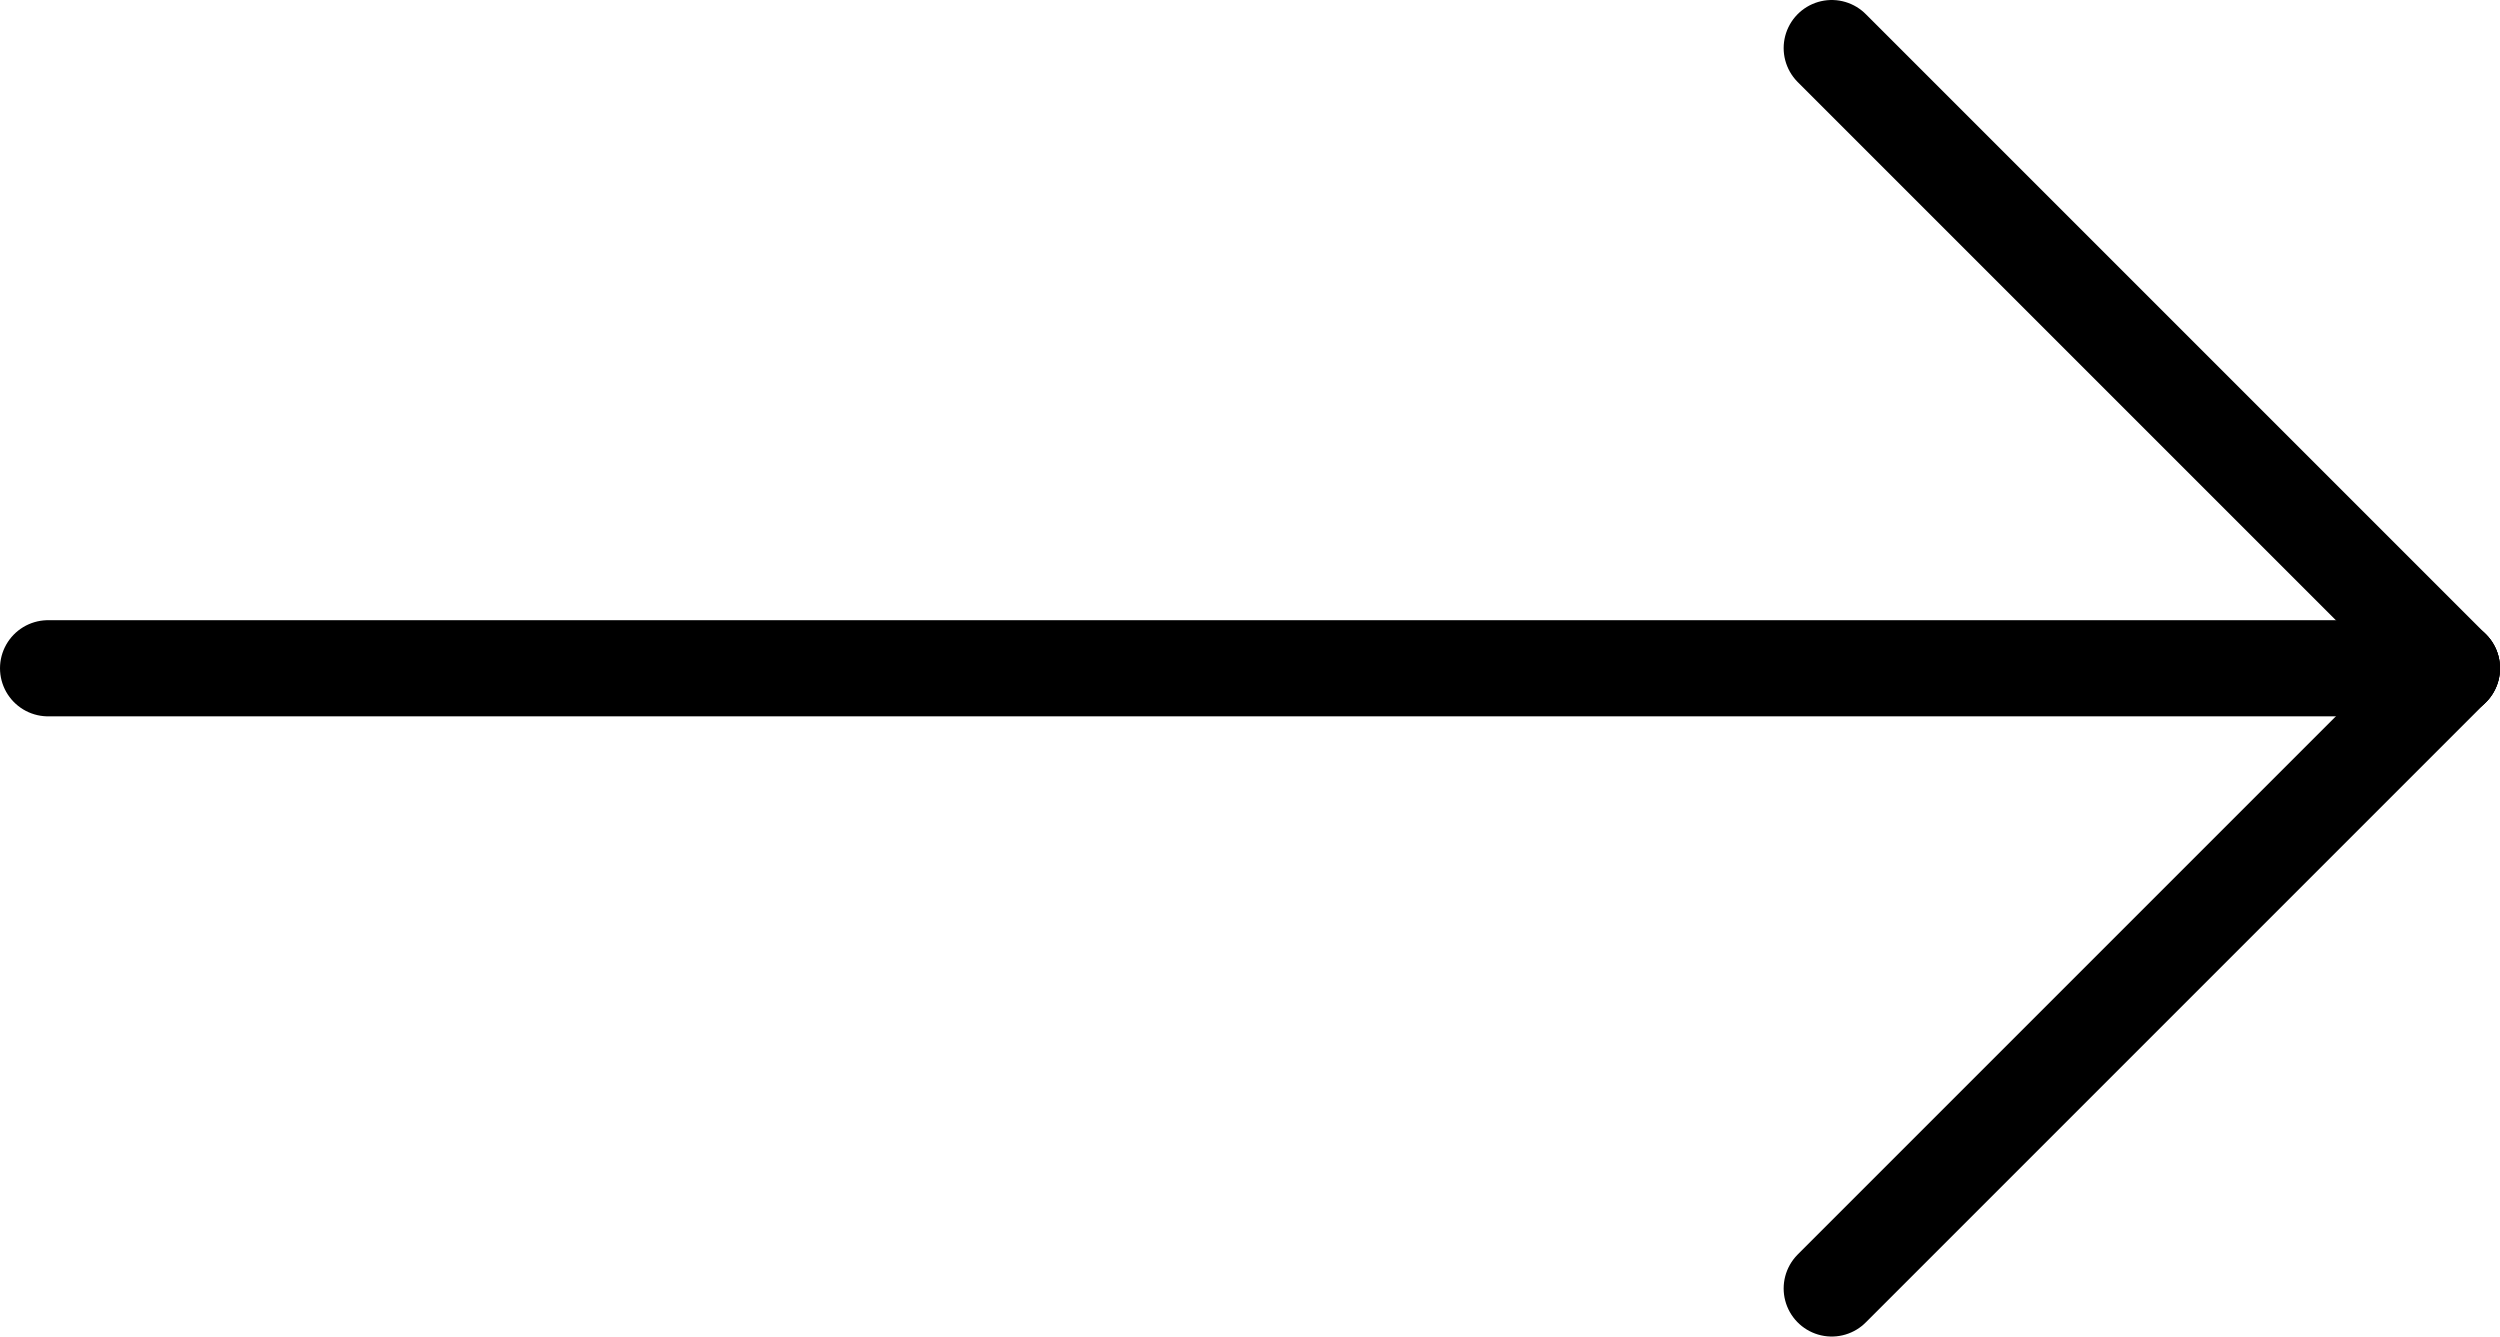
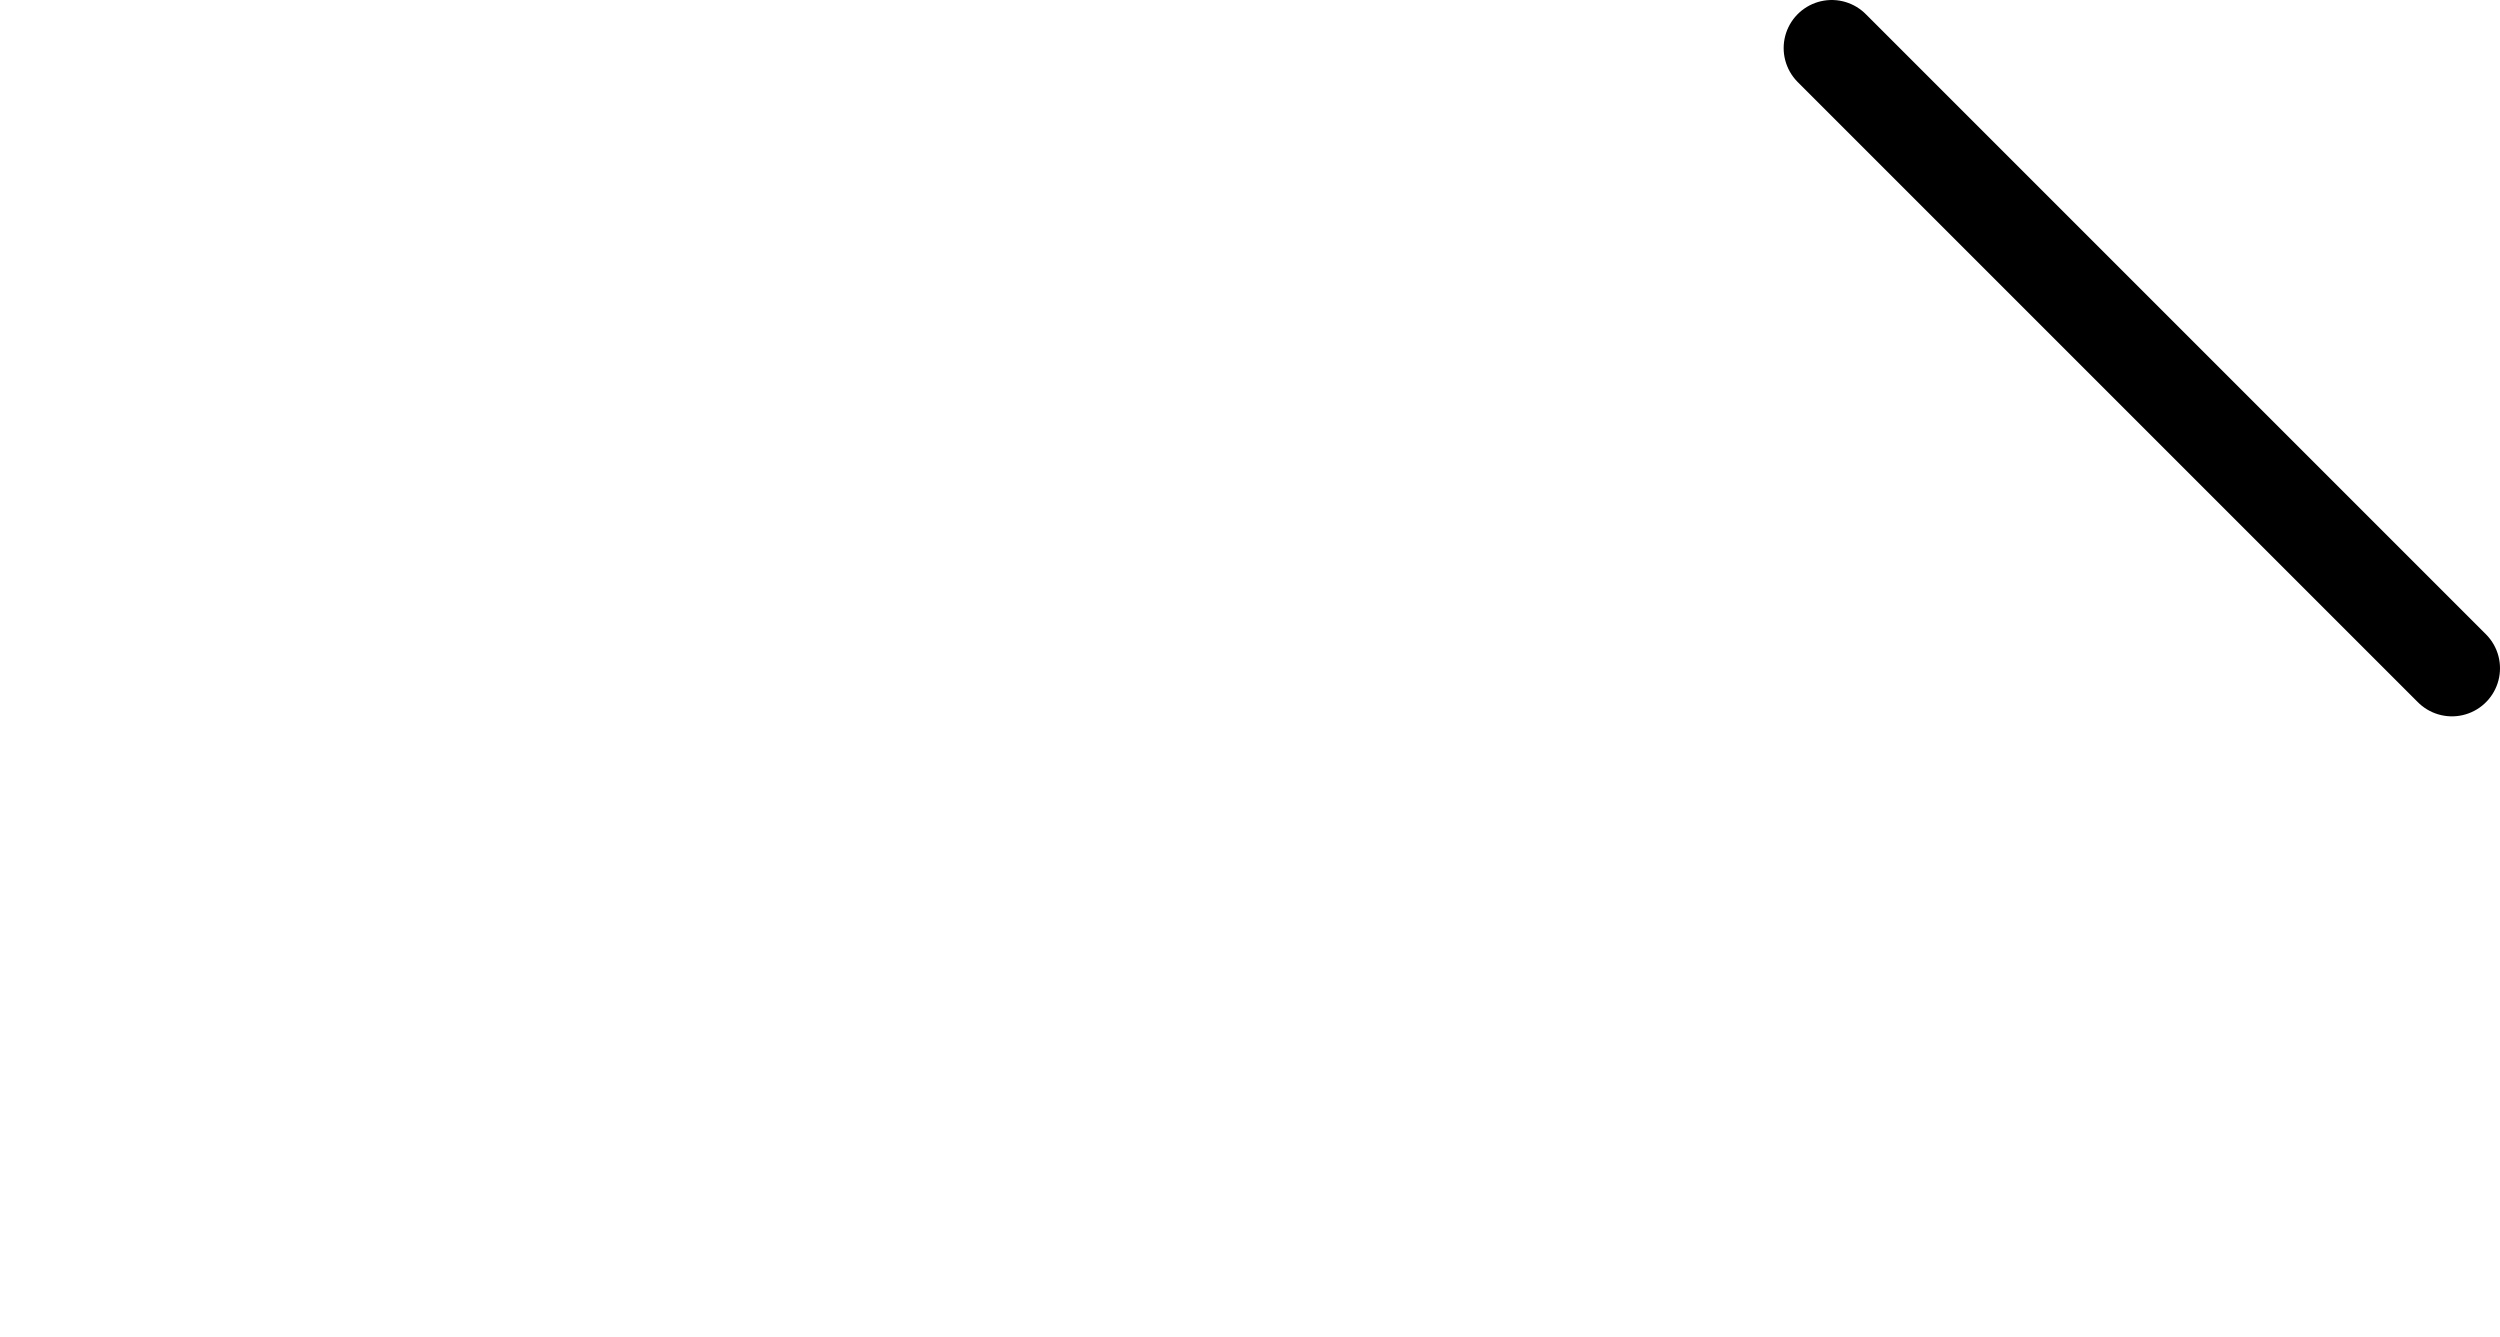
<svg xmlns="http://www.w3.org/2000/svg" version="1.1" id="Layer_1" x="0px" y="0px" viewBox="0 0 52 27.8" style="enable-background:new 0 0 52 27.8;" xml:space="preserve">
  <style type="text/css">
	.st0{fill:none;stroke:#000000;stroke-width:2;stroke-linecap:round;}
</style>
-   <line class="st0" x1="38.1" y1="26.8" x2="51" y2="13.9" />
  <line class="st0" x1="38.1" y1="1" x2="51" y2="13.9" />
-   <polyline class="st0" points="1,13.9 46,13.9 51,13.9 " />
</svg>